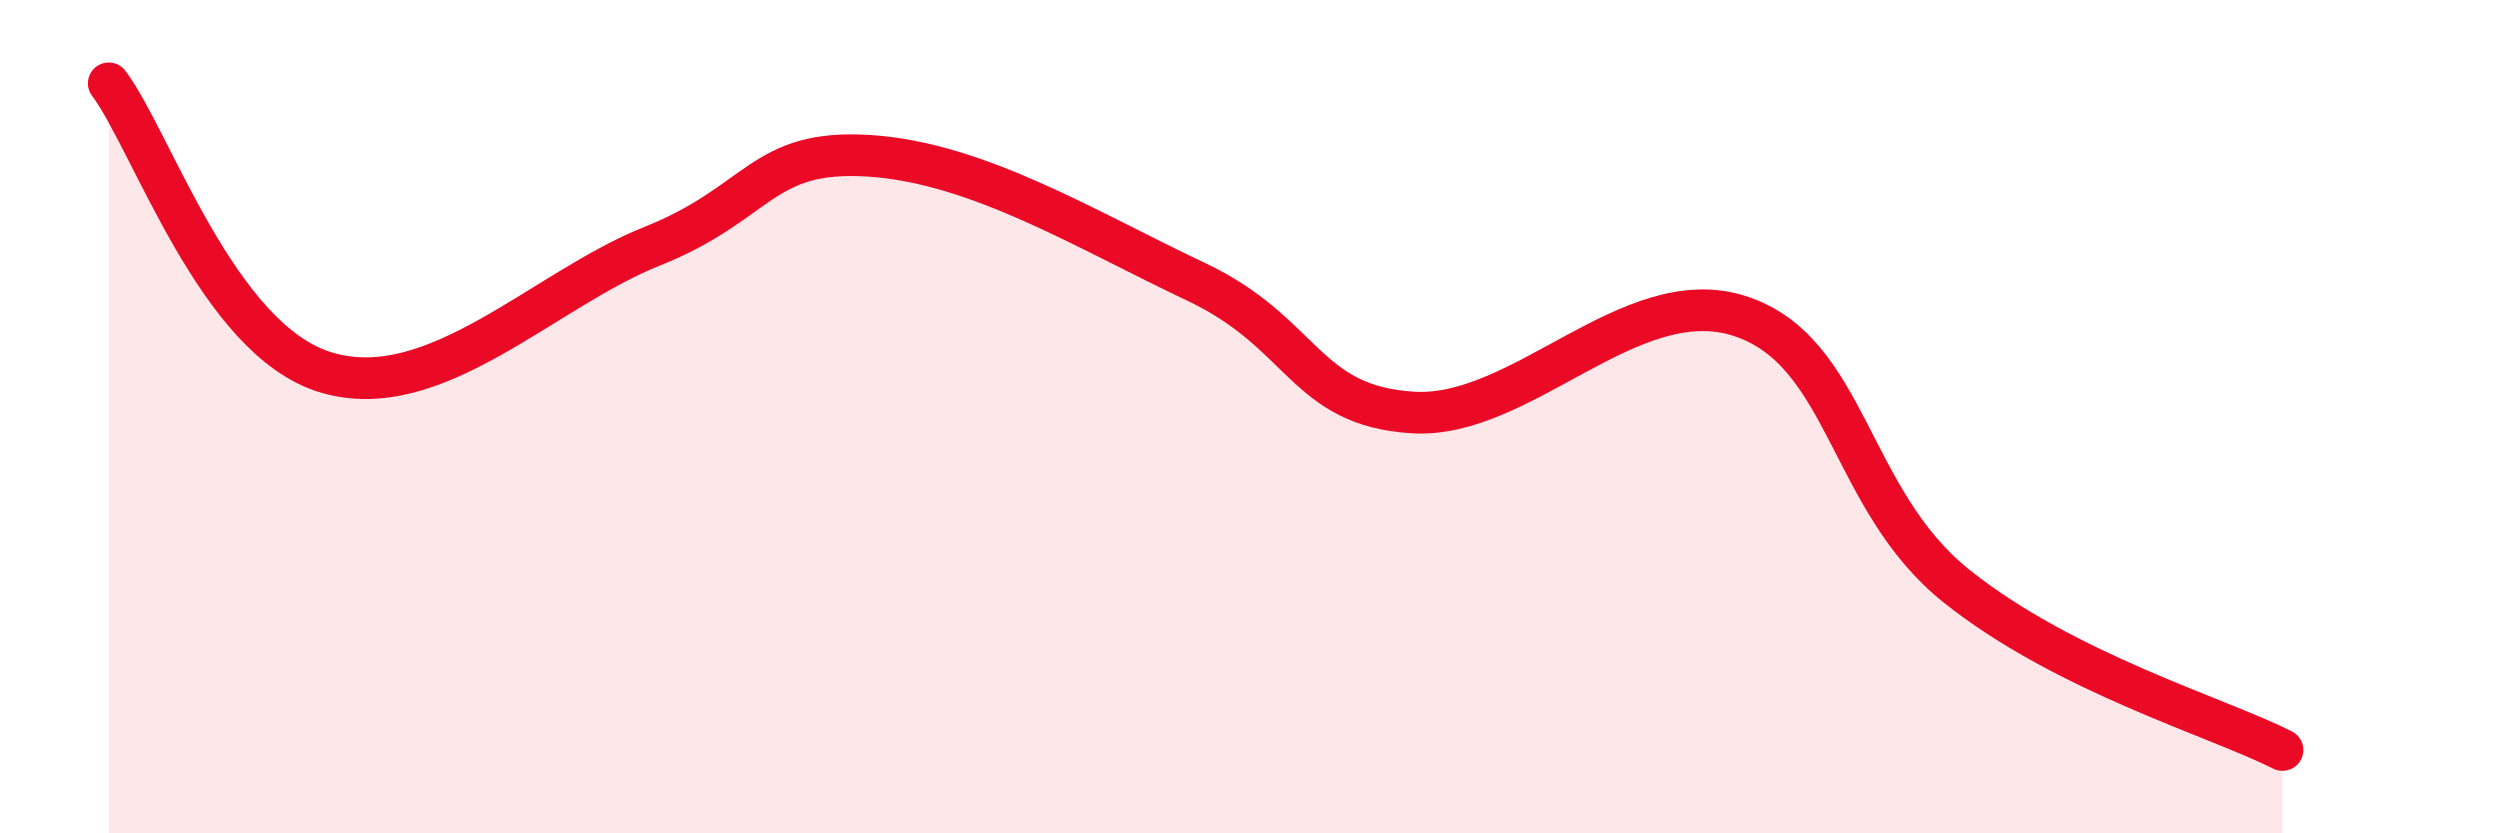
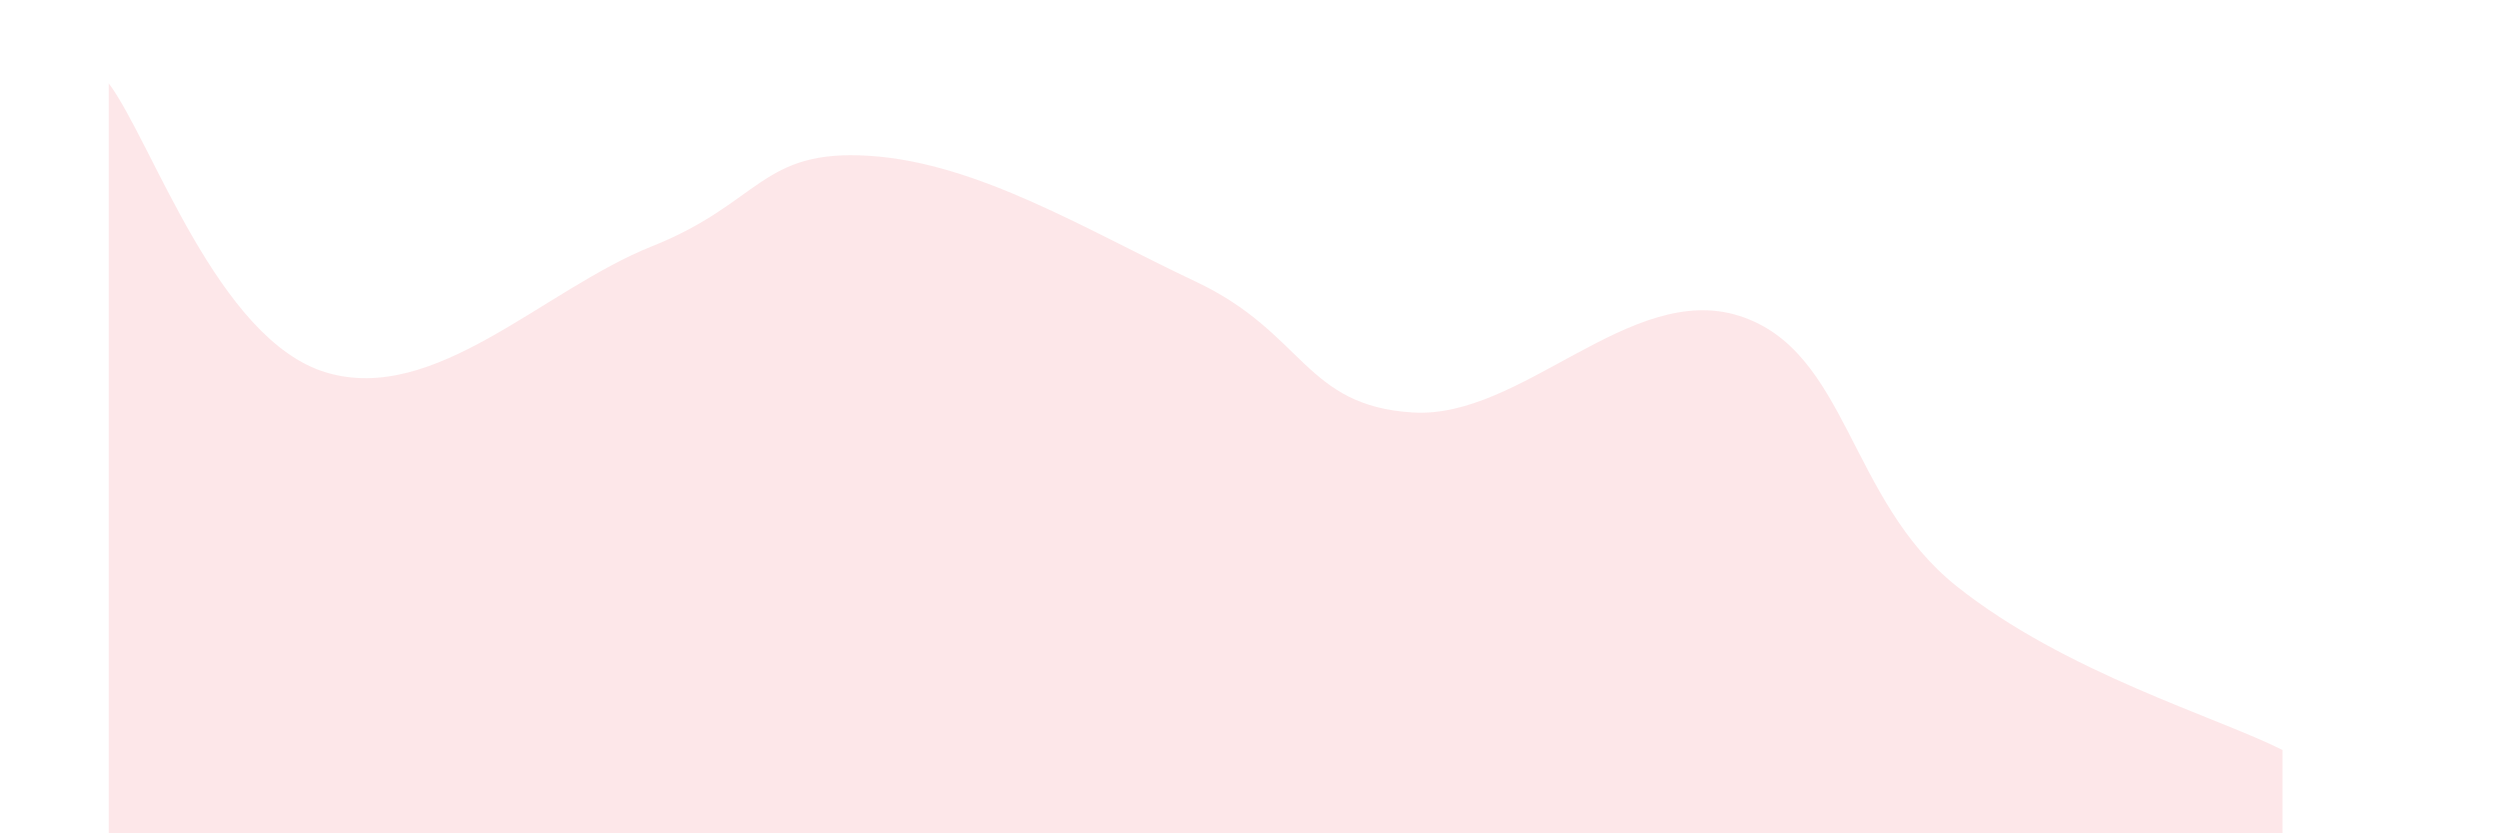
<svg xmlns="http://www.w3.org/2000/svg" width="60" height="20" viewBox="0 0 60 20">
  <path d="M 2.61,2 C 3.65,3.39 5.22,8.16 7.83,8.94 C 10.44,9.72 13.04,6.95 15.65,5.91 C 18.26,4.87 18.26,3.57 20.87,3.74 C 23.48,3.91 26.09,5.53 28.7,6.76 C 31.31,7.99 31.3,9.74 33.91,9.9 C 36.52,10.06 39.13,6.75 41.74,7.58 C 44.35,8.41 44.35,11.99 46.96,14.07 C 49.57,16.15 53.22,17.21 54.78,18L54.78 20L2.61 20Z" fill="#EB0A25" opacity="0.1" stroke-linecap="round" stroke-linejoin="round" />
-   <path d="M 2.61,2 C 3.65,3.39 5.22,8.16 7.83,8.94 C 10.44,9.72 13.04,6.95 15.65,5.91 C 18.26,4.87 18.26,3.57 20.87,3.74 C 23.48,3.91 26.09,5.53 28.7,6.76 C 31.31,7.99 31.3,9.74 33.91,9.9 C 36.52,10.06 39.13,6.75 41.74,7.58 C 44.35,8.41 44.35,11.99 46.96,14.07 C 49.57,16.15 53.22,17.21 54.78,18" stroke="#EB0A25" stroke-width="1" fill="none" stroke-linecap="round" stroke-linejoin="round" />
</svg>